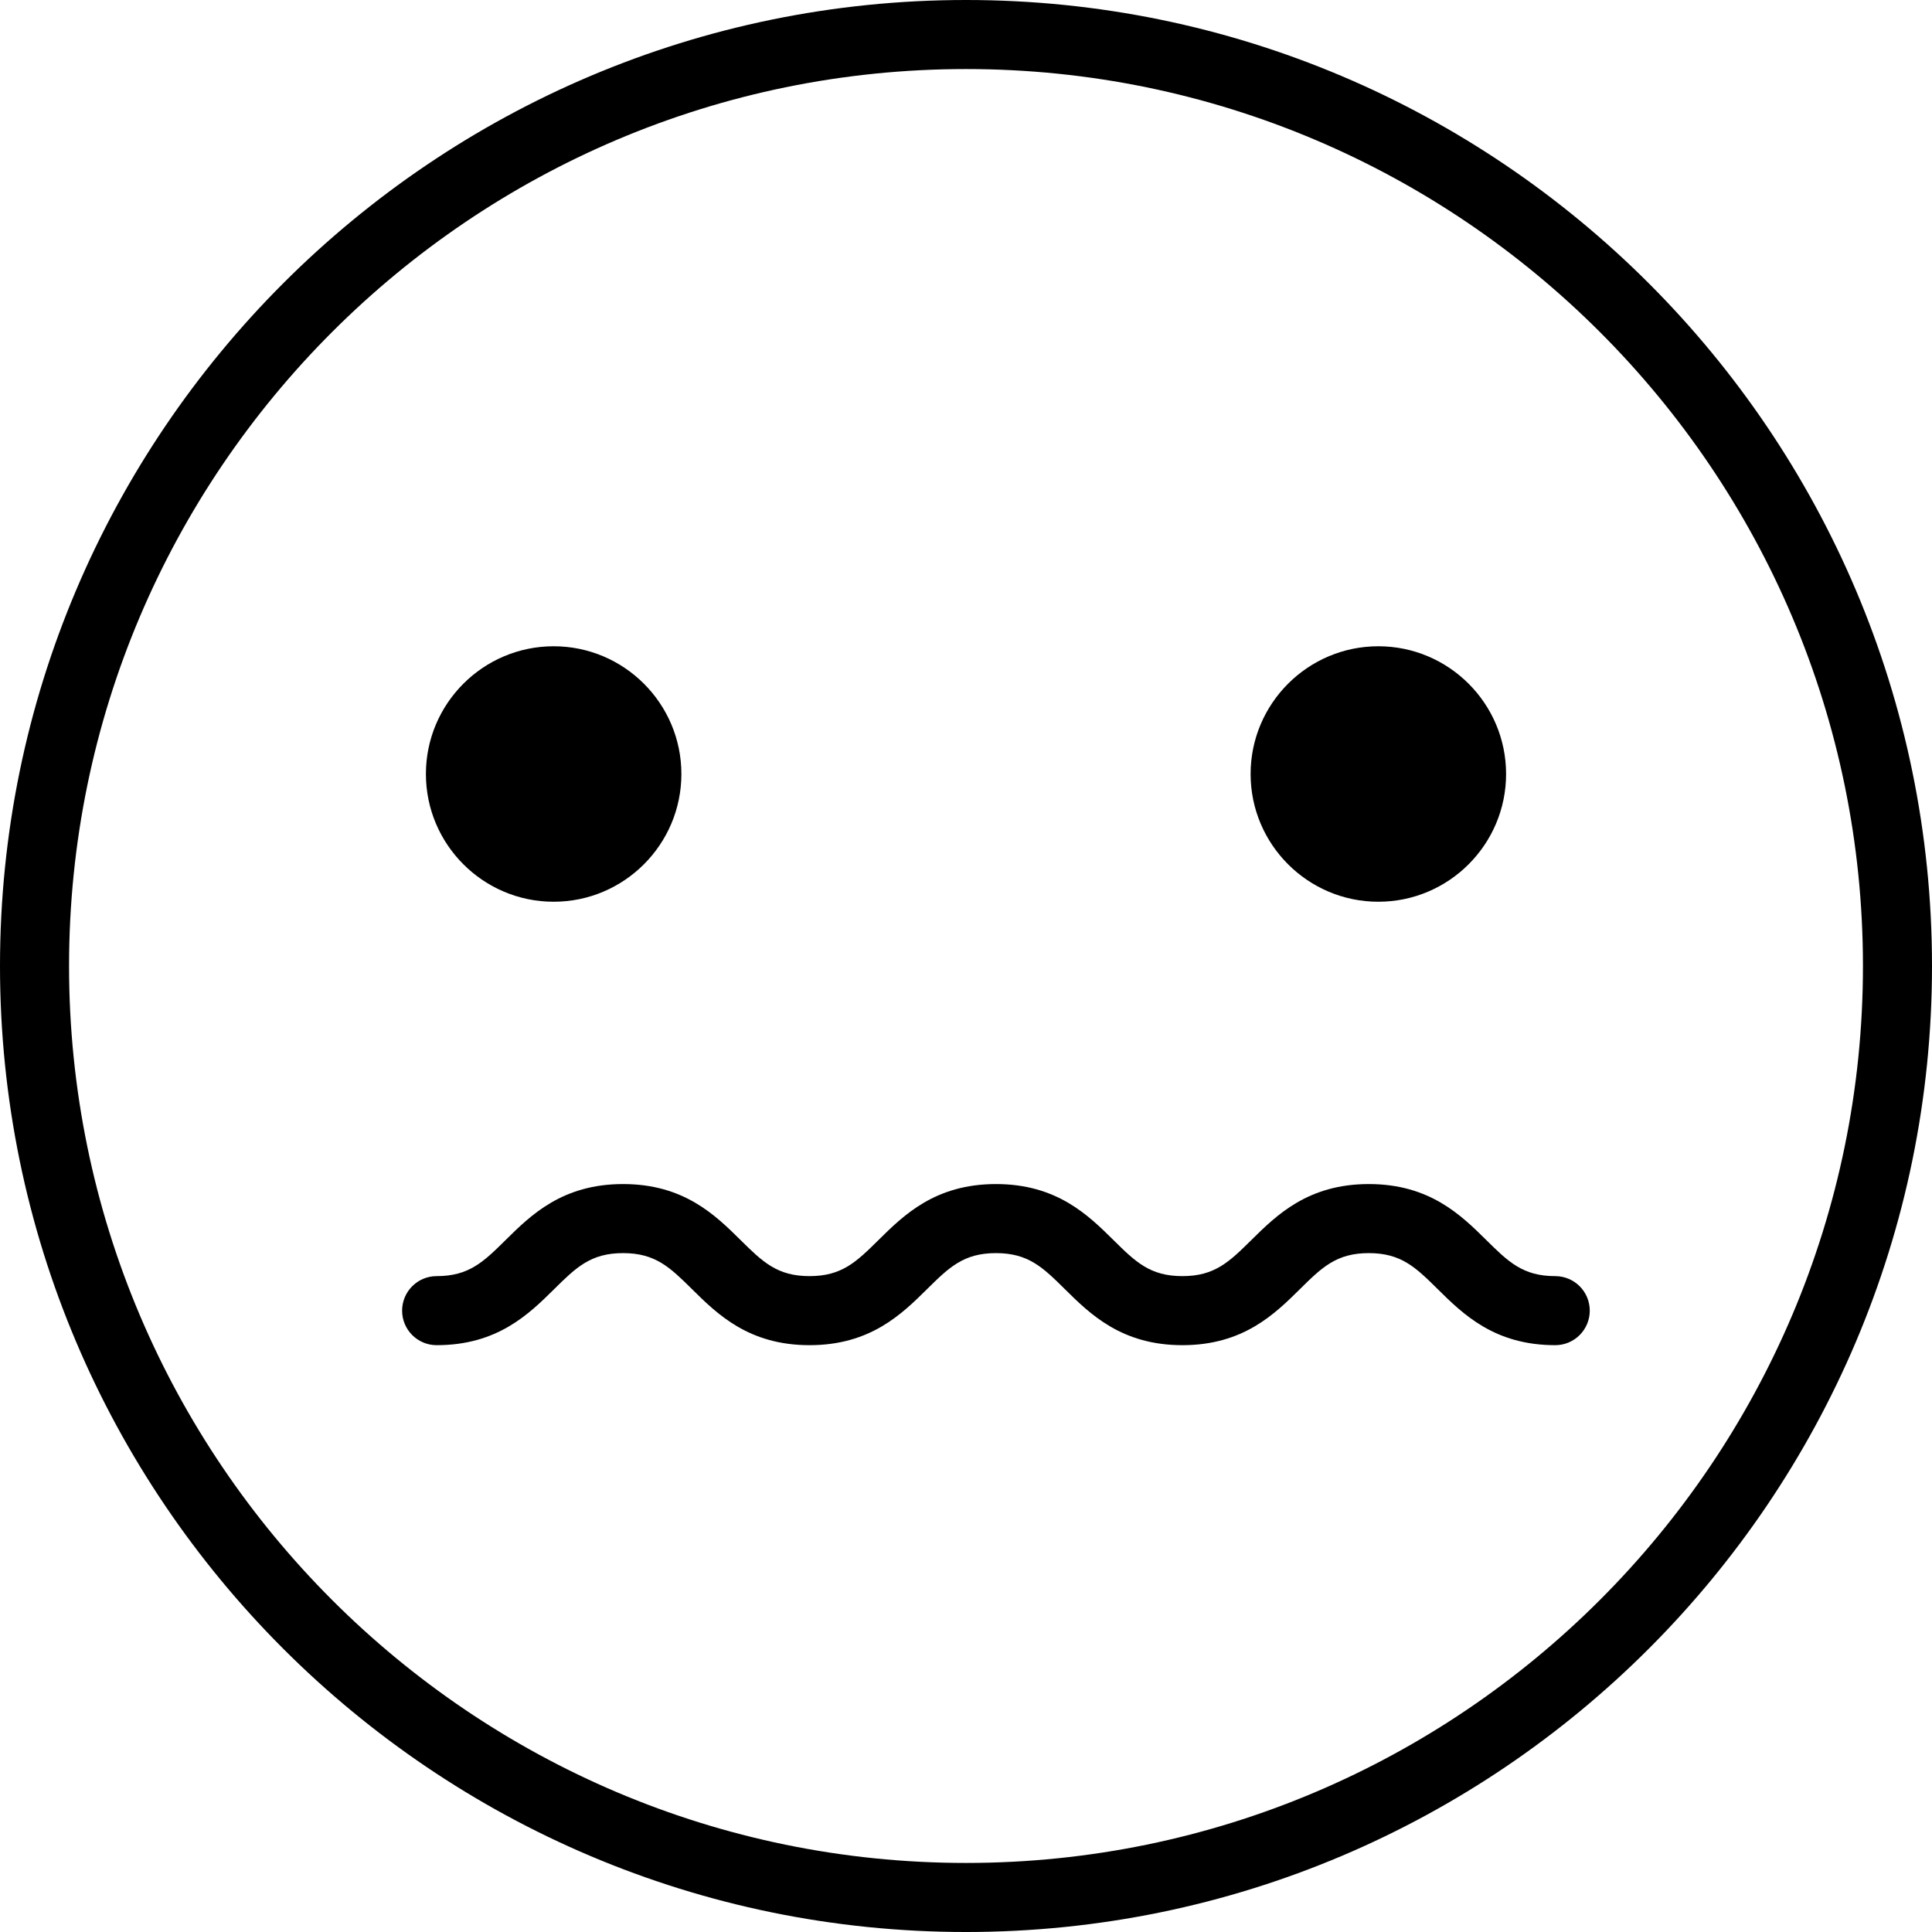
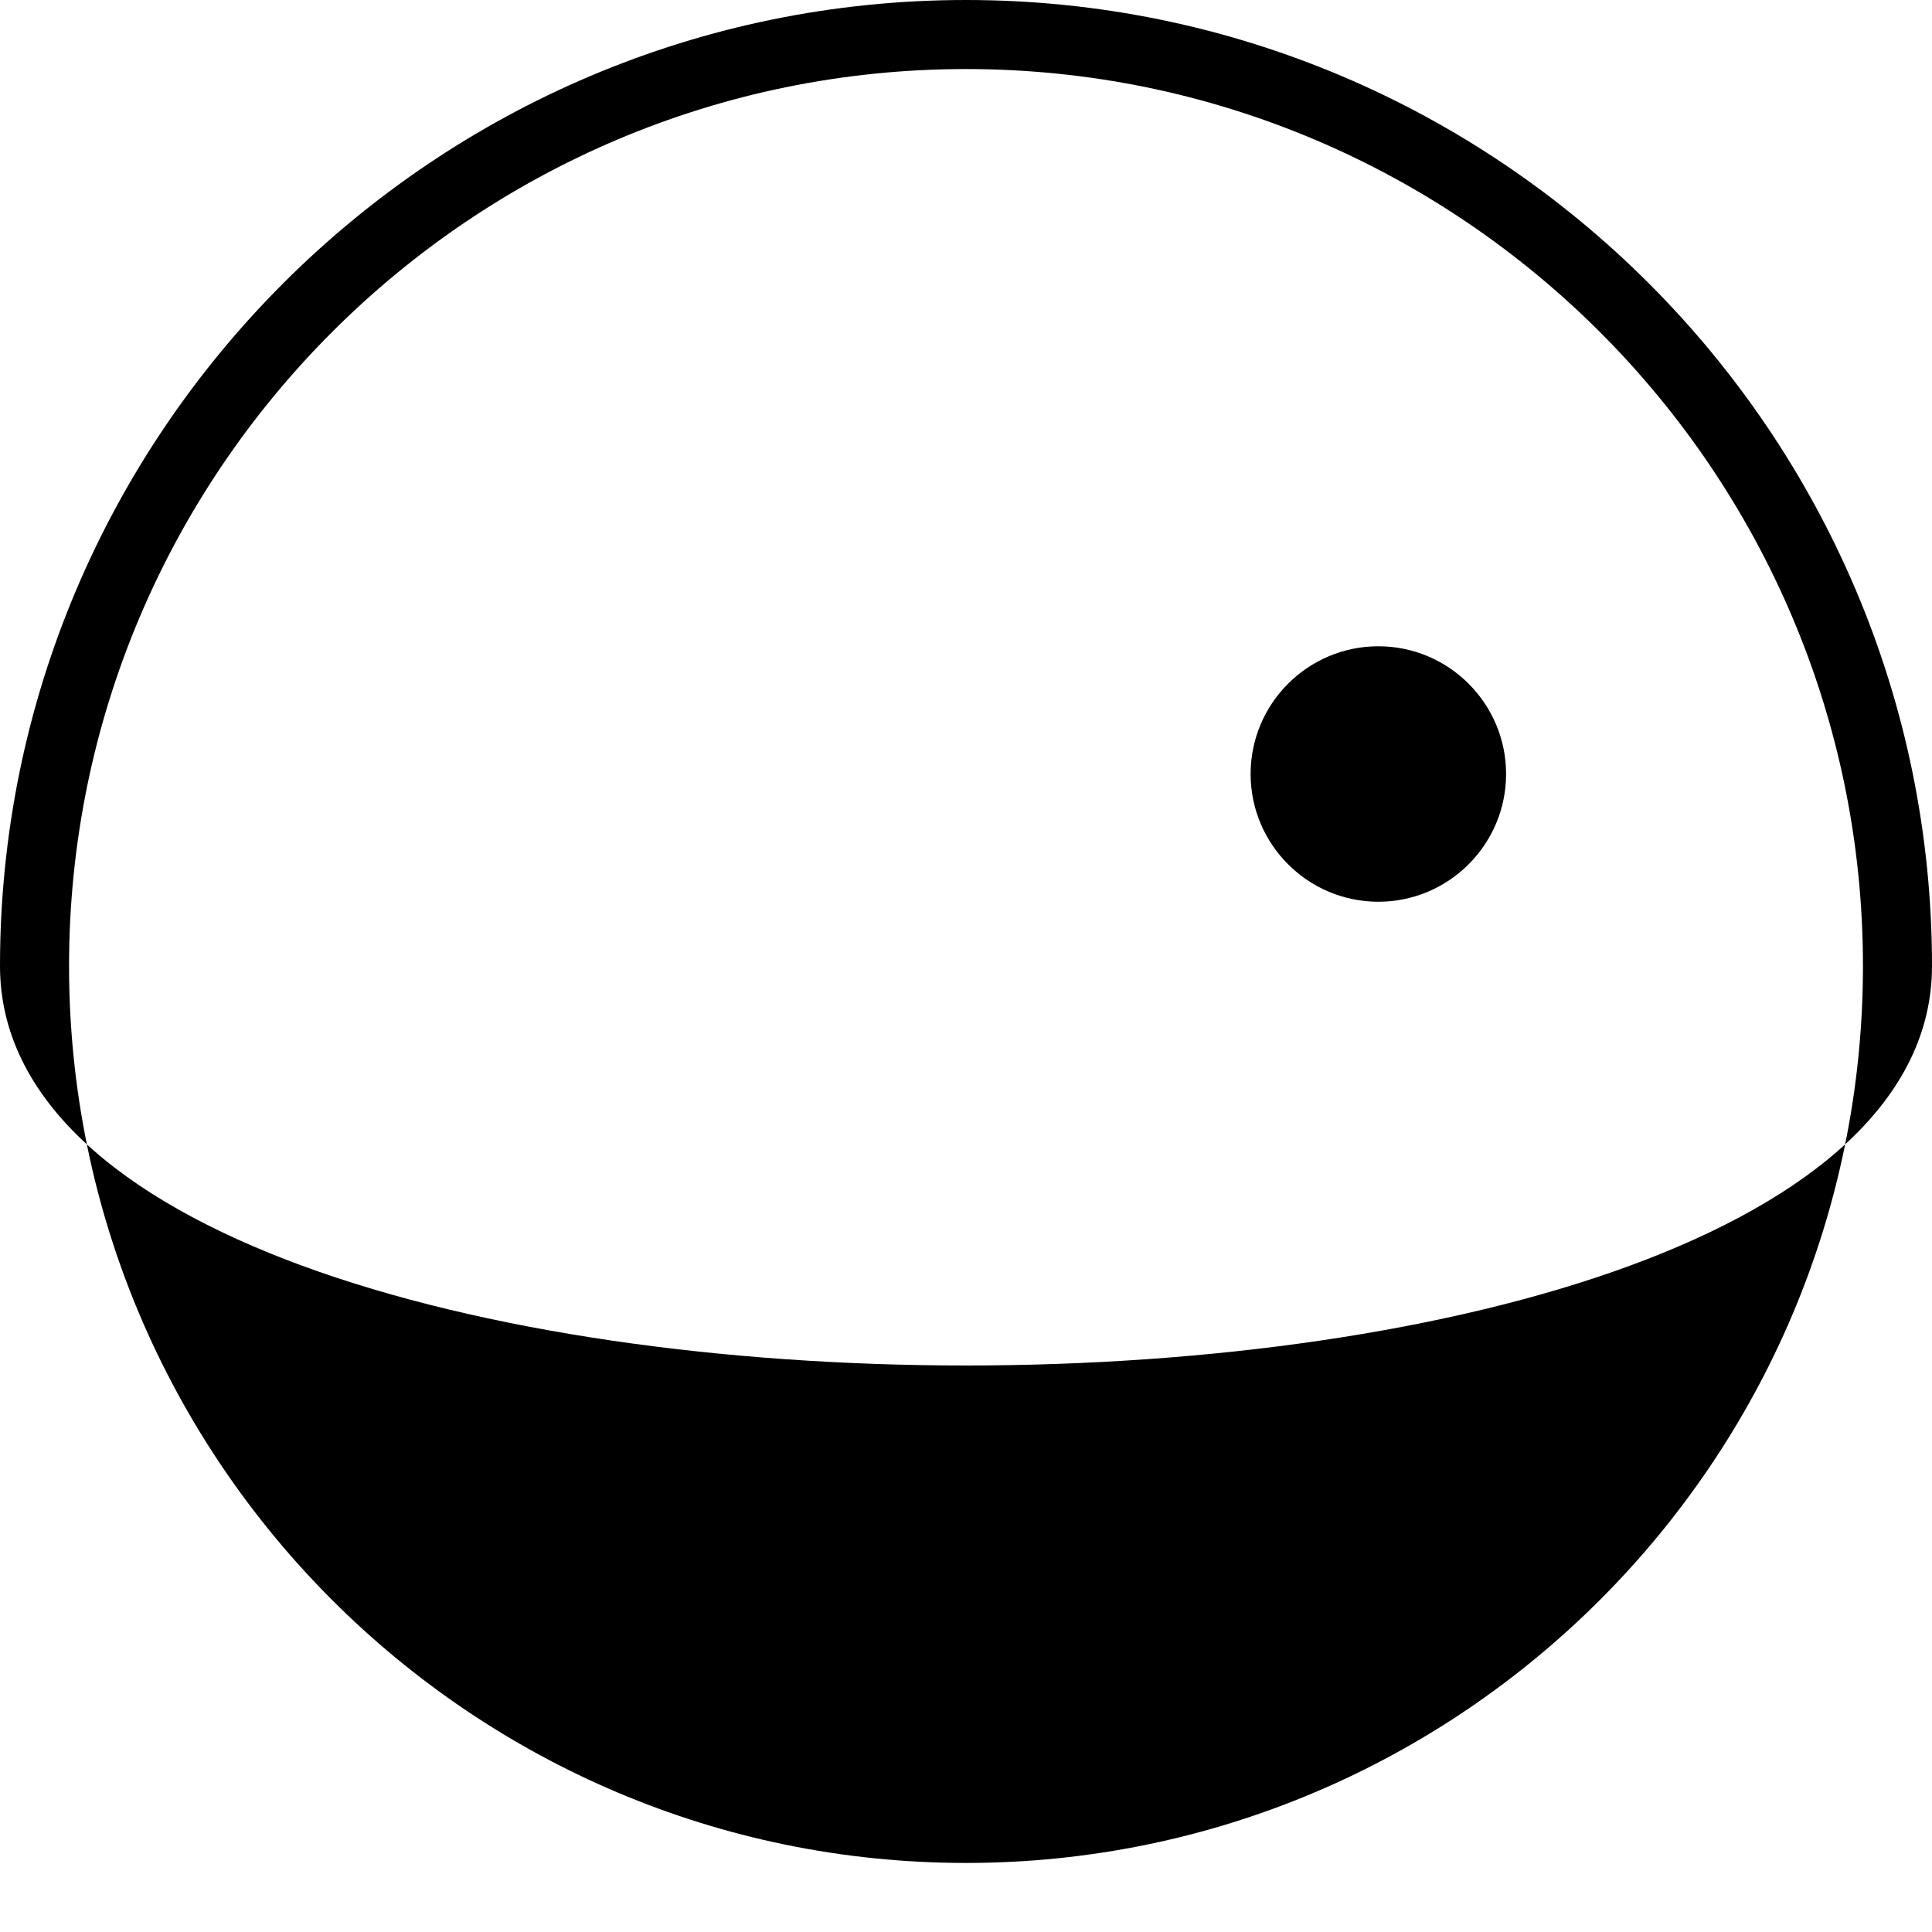
<svg xmlns="http://www.w3.org/2000/svg" fill="#000000" height="800px" width="800px" version="1.1" id="Layer_1" viewBox="0 0 512.001 512.001" xml:space="preserve">
  <g>
    <g>
-       <path d="M256.001,0C114.841,0,0,114.841,0,256.001s114.841,256.001,256.001,256.001S512.001,397.16,512.001,256.001    S397.16,0,256.001,0z M256.001,493.701c-131.069,0-237.702-106.631-237.702-237.7S124.932,18.299,256.001,18.299    s237.702,106.632,237.702,237.702S387.068,493.701,256.001,493.701z" />
+       <path d="M256.001,0C114.841,0,0,114.841,0,256.001S512.001,397.16,512.001,256.001    S397.16,0,256.001,0z M256.001,493.701c-131.069,0-237.702-106.631-237.702-237.7S124.932,18.299,256.001,18.299    s237.702,106.632,237.702,237.702S387.068,493.701,256.001,493.701z" />
    </g>
  </g>
  <g>
    <g>
-       <path d="M146.723,171.267c-18.666,0-33.852,15.186-33.852,33.852c0,18.666,15.187,33.852,33.852,33.852    c18.666,0,33.852-15.186,33.852-33.852C180.575,186.453,165.39,171.267,146.723,171.267z" />
-     </g>
+       </g>
  </g>
  <g>
    <g>
      <path d="M365.277,171.267c-18.666,0-33.852,15.186-33.852,33.852c0,18.666,15.186,33.852,33.852,33.852    s33.852-15.186,33.852-33.852C399.129,186.453,383.943,171.267,365.277,171.267z" />
    </g>
  </g>
  <g>
    <g>
-       <path d="M412.156,338.187c-8.593,0-12.443-3.803-18.272-9.559c-6.693-6.611-15.024-14.839-31.133-14.839    c-16.109,0-24.438,8.229-31.133,14.839c-5.828,5.757-9.679,9.559-18.272,9.559c-8.596,0-12.446-3.803-18.273-9.559    c-6.694-6.611-15.025-14.839-31.134-14.839c-16.109,0-24.438,8.229-31.133,14.839c-5.828,5.757-9.679,9.559-18.273,9.559    c-8.597,0-12.447-3.804-18.277-9.559c-6.694-6.611-15.025-14.839-31.134-14.839s-24.44,8.229-31.134,14.839    c-5.83,5.757-9.681,9.559-18.277,9.559c-5.054,0-9.15,4.097-9.15,9.15s4.095,9.15,9.15,9.15c16.109,0,24.44-8.228,31.134-14.839    c5.83-5.757,9.681-9.559,18.277-9.559s12.447,3.804,18.277,9.559c6.694,6.611,15.025,14.839,31.134,14.839    c16.108,0,24.438-8.228,31.133-14.839c5.828-5.757,9.679-9.559,18.273-9.559c8.596,0,12.446,3.803,18.273,9.559    c6.694,6.611,15.025,14.839,31.134,14.839c16.107,0,24.438-8.228,31.132-14.839c5.828-5.757,9.679-9.559,18.273-9.559    s12.445,3.803,18.273,9.559c6.693,6.611,15.024,14.839,31.132,14.839c5.054,0,9.15-4.097,9.15-9.15    S417.21,338.187,412.156,338.187z" />
-     </g>
+       </g>
  </g>
  <g>
    <g>
      <g>
-         <circle cx="158.007" cy="199.399" r="9.15" />
        <circle cx="376.376" cy="199.399" r="9.15" />
      </g>
    </g>
  </g>
</svg>